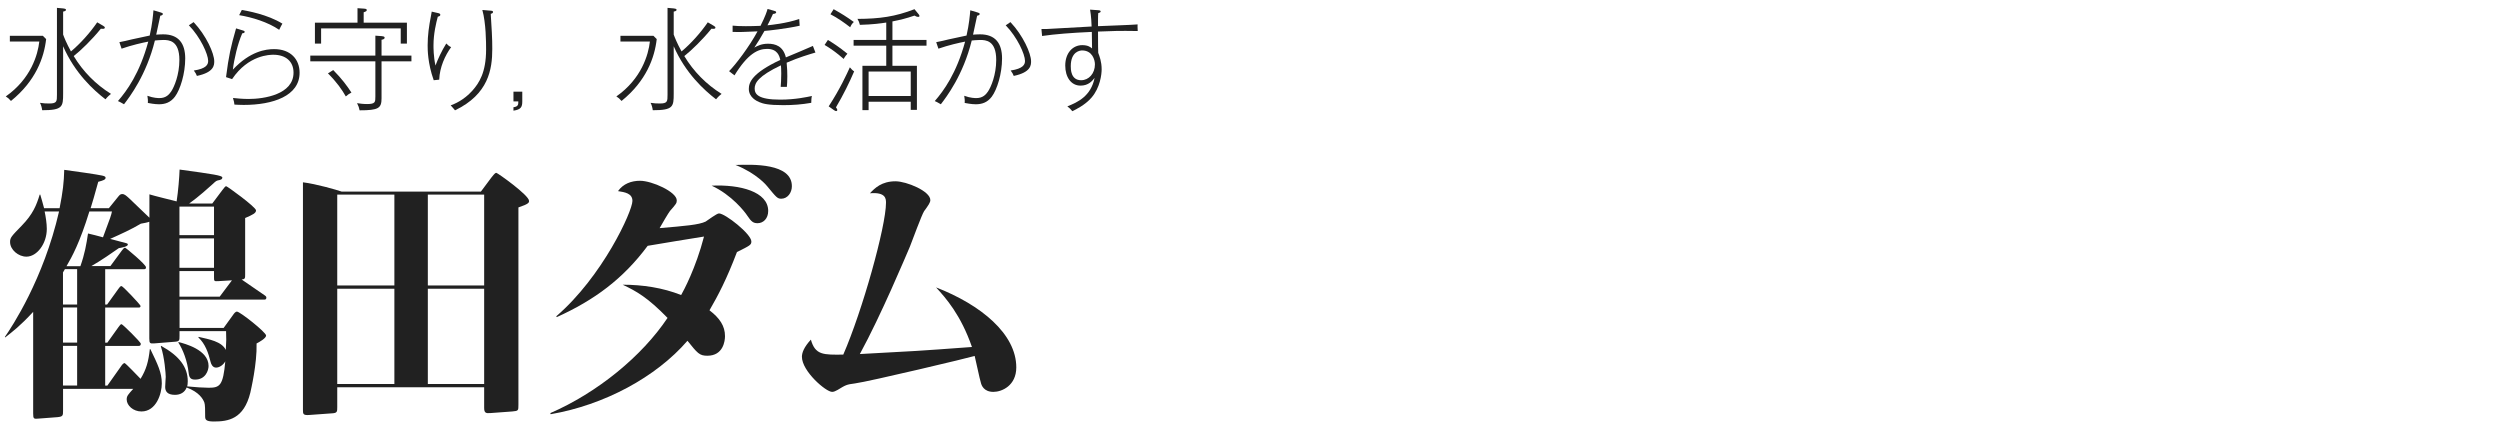
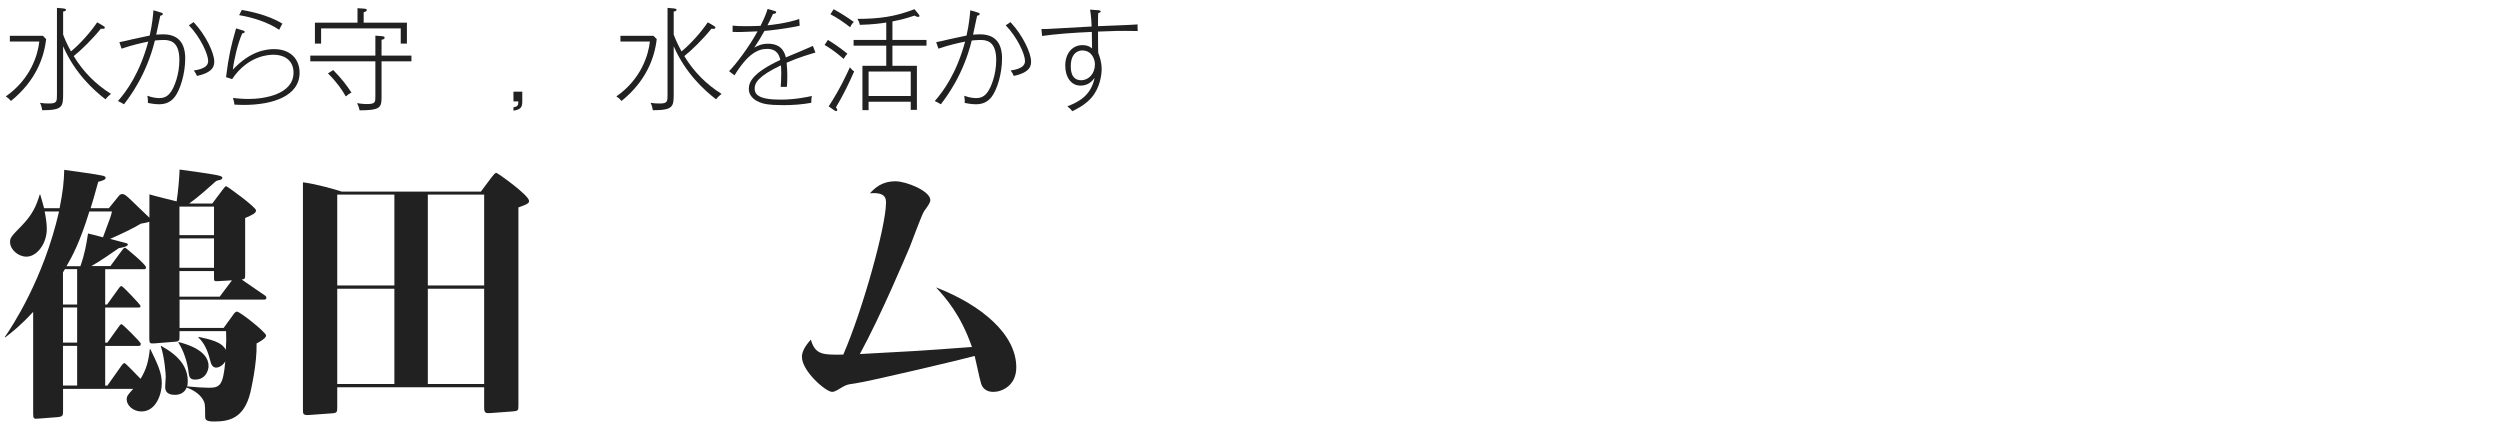
<svg xmlns="http://www.w3.org/2000/svg" id="copy" width="680" height="120" viewBox="0 0 680 120">
  <defs>
    <style>.cls-1{fill:#212121;}</style>
  </defs>
  <path class="cls-1" d="m11.65,9.73l.9.9c-.57,5.07-2.85,11.4-9.57,16.83-.66-.72-.72-.78-1.41-1.23,6.84-4.8,8.73-11.37,9.12-14.94H2.68v-1.56h8.97Zm5.52,15.75c0,3.54-.12,4.5-5.7,4.5-.06-.6-.3-1.53-.6-2.01.87.15,1.8.18,2.55.18,2.07,0,2.07-.6,2.07-2.37V2.14l1.68.15c.3.03.78.09.78.39,0,.33-.54.42-.78.48v6.24c.3.81.87,2.28,2.13,4.59,2.55-2.13,5.19-5.07,7.14-7.92l1.59.93c.36.21.48.33.48.51,0,.39-.51.36-1.08.3-2.43,3-5.4,5.88-7.38,7.44,2.52,4.2,6,7.71,10.14,10.29-.39.3-.87.69-1.5,1.47-3.18-2.43-8.34-7.11-11.52-14.43v12.9Z" />
  <path class="cls-1" d="m47.59,26.29c-1.23,1.62-2.73,2.07-4.35,2.07-1.17,0-2.55-.27-3.03-.36.06-.45,0-1.44-.12-1.95,1.68.63,2.97.63,3.3.63,1.77,0,2.61-.99,3.15-1.77.84-1.23,2.25-4.56,2.25-8.61,0-5.31-2.85-5.43-4.41-5.43-.81,0-1.92.12-2.25.15-2.31,9.42-6.93,15.42-8.4,17.34-.87-.51-1.23-.69-1.65-.87,2.4-2.76,5.91-7.53,8.25-16.17-1.59.3-4.5.96-7.26,1.92l-.6-1.77c.54-.06,2.88-.63,3.36-.75.81-.18,4.38-.96,4.89-1.05.72-3.18.9-5.49,1.02-6.87l2.01.6c.39.12.54.18.54.42,0,.3-.45.42-.69.45-.18.81-.96,4.41-1.11,5.16.3-.03,1.14-.09,1.89-.09,4.17,0,6,2.43,6,6.57s-1.35,8.46-2.79,10.38Zm5.97-5.64c-.18-.48-.39-.87-.84-1.47,3.39-.51,3.9-1.62,3.9-2.61,0-1.8-2.1-6.45-5.25-9.69l1.29-.87c3.45,3.66,5.61,8.52,5.61,10.65,0,1.02,0,3-4.71,3.99Z" />
  <path class="cls-1" d="m66.28,28.54c-1.11,0-1.89-.06-2.52-.09-.03-.36-.12-.99-.39-1.8.9.09,2.49.27,4.26.27,4.14,0,12.21-1.2,12.21-7.17,0-3-2.07-4.86-5.49-4.86-.81,0-6.78,0-11.22,6.63l-1.65-.54c.75-5.88,1.29-8.22,2.73-13.26l1.98.6c.24.06.36.18.36.36,0,.3-.39.36-.66.39-1.23,2.79-2.22,7.02-2.55,9.87,4.71-5.04,9-5.58,11.22-5.58,4.53,0,6.93,2.82,6.93,6.42,0,6.33-7.26,8.76-15.21,8.76Zm9.66-20.43c-3.06-2.1-7.41-3.42-10.89-3.99l.72-1.41c1.44.24,6.96,1.2,11.04,3.72-.24.36-.6,1.14-.87,1.68Z" />
  <path class="cls-1" d="m102.1,9.7l1.65.12c.3.03.87.06.87.42,0,.42-.57.54-.84.57v4.32h8.13v1.56h-8.13v10.02c0,2.7-.75,3.3-5.97,3.3-.12-.66-.3-1.2-.69-1.95.84.12,1.62.24,2.73.24,2.25,0,2.25-.54,2.25-2.04v-9.57h-17.7v-1.56h17.7v-5.43Zm8.58-3.54v5.7h-1.68v-4.14h-21.66v4.14h-1.68v-5.7h11.58v-3.93l1.8.12c.27.03.72.03.72.39,0,.27-.21.39-.84.6v2.82h11.76Zm-20.04,12.9c2.34,2.37,3.72,4.23,4.95,6.12-.6.3-.99.57-1.53,1.05-.99-1.77-2.52-3.96-4.86-6.27l1.44-.9Z" />
-   <path class="cls-1" d="m119.47,21.67l-1.5.15c-1.65-4.65-1.65-8.34-1.65-9.48,0-2.73.36-5.25.9-8.01.12-.66.15-.81.21-1.17l1.56.36c.45.09.78.18.78.51s-.36.42-.69.51c-.45,1.71-1.17,4.59-1.17,7.83,0,.63,0,3,.54,5.46.63-1.71,1.71-4.05,2.94-6,.45.48.75.72,1.32.99-1.65,2.28-3.12,5.46-3.24,8.85Zm14.01-17.91c.03.81.24,4.32.3,5.04.09,1.59.12,3.18.12,4.53,0,5.52-1.02,12.3-10.14,16.68-.09-.12-.75-.93-1.17-1.35,1.02-.39,3.51-1.35,5.91-4.02,1.8-2.04,3.72-4.89,3.72-11.19,0-1.98-.03-7.14-1.02-10.74l2.1.18c.48.03.81.06.81.36,0,.36-.39.45-.63.51Z" />
-   <path class="cls-1" d="m142.06,27.58c0,1.53-.36,2.22-2.4,2.52v-.93c1.35-.18,1.32-.78,1.32-1.59h-1.32v-2.64h2.4v2.64Z" />
+   <path class="cls-1" d="m142.06,27.58c0,1.53-.36,2.22-2.4,2.52v-.93c1.35-.18,1.32-.78,1.32-1.59h-1.32v-2.64h2.4v2.64" />
  <path class="cls-1" d="m177.73,9.73l.9.9c-.57,5.07-2.85,11.4-9.57,16.83-.66-.72-.72-.78-1.41-1.23,6.84-4.8,8.73-11.37,9.12-14.94h-8.01v-1.56h8.97Zm5.52,15.75c0,3.54-.12,4.5-5.7,4.5-.06-.6-.3-1.53-.6-2.01.87.15,1.8.18,2.55.18,2.07,0,2.07-.6,2.07-2.37V2.14l1.68.15c.3.03.78.09.78.39,0,.33-.54.42-.78.48v6.24c.3.81.87,2.28,2.13,4.59,2.55-2.13,5.19-5.07,7.14-7.92l1.59.93c.36.21.48.33.48.51,0,.39-.51.36-1.08.3-2.43,3-5.4,5.88-7.38,7.44,2.52,4.2,6,7.71,10.14,10.29-.39.3-.87.69-1.5,1.47-3.18-2.43-8.34-7.11-11.52-14.43v12.9Z" />
  <path class="cls-1" d="m213.97,17.05c.15,1.41.18,2.85.18,3.69,0,1.35-.06,2.1-.12,2.88h-1.68c.06-.87.15-2.04.15-3.6,0-1.23-.06-1.89-.09-2.25-6.18,2.94-7.14,4.8-7.14,6.3s.87,3.03,6.96,3.03c4.11,0,7.29-.72,8.61-.99-.15.54-.15,1.05-.18,1.86-2.61.45-4.95.63-7.59.63-4.17,0-5.52-.39-6.51-.81-.75-.3-2.88-1.32-2.88-3.6,0-1.77.87-4.29,8.55-7.89-.21-1.05-.75-3-3.57-3-2.49,0-5.25,1.29-8.88,7.2l-1.47-1.14c1.8-1.8,5.49-6.66,7.74-10.83-4.11.18-4.59.21-6.78.15v-1.71c.96.09,1.71.15,3.6.15,1.02,0,2.52-.03,3.99-.09,1.32-2.61,1.74-3.96,1.92-4.59l1.62.45c.42.12.72.18.72.45,0,.39-.63.42-.87.45-.72,1.56-.96,2.07-1.5,3.09.93-.09,5.1-.51,8.64-1.71l.12,1.83c-3.66.81-8.61,1.35-9.57,1.41-.87,1.59-1.8,3.06-2.76,4.53.84-.45,1.92-1.05,3.72-1.05,1.98,0,4.11.63,4.86,3.72,1.17-.48,6.33-2.64,7.35-3.12l.69,1.8c-1.53.45-4.53,1.32-7.83,2.76Z" />
  <path class="cls-1" d="m229.48,16.03c-2.01-1.77-3.63-2.88-5.19-3.81l.9-1.35c1.2.72,2.97,1.83,5.31,3.75-.21.21-.66.72-1.02,1.41Zm-2.1,13.17c.18.24.36.48.36.72,0,.21-.18.3-.3.3-.09,0-.3-.06-.57-.24l-1.47-1.05c3.15-4.83,4.98-8.91,5.76-10.62.3.39.78.87,1.17,1.11-1.29,3-2.91,6.33-4.95,9.78Zm3.87-21.78c-1.35-1.08-3.48-2.58-5.37-3.54l.87-1.38c2.19,1.23,3.57,2.1,5.49,3.48-.48.45-.72.81-.99,1.44Zm11.49,5.01v5.46h6.66v12h-1.68v-2.22h-11.46v2.28h-1.68v-12.06h6.48v-5.46h-8.88v-1.56h8.88v-4.74c-1.29.21-3.66.54-7.17.63-.15-.63-.3-1.02-.66-1.62,6.06-.03,10.23-.6,15.51-2.64l1.11,1.35c.15.18.24.33.24.48,0,.21-.15.27-.36.27-.27,0-.6-.12-.99-.36-2.25.78-3.9,1.17-6,1.59v5.04h9.27v1.56h-9.27Zm4.98,7.02h-11.46v6.66h11.46v-6.66Z" />
  <path class="cls-1" d="m269.77,26.29c-1.23,1.62-2.73,2.07-4.35,2.07-1.17,0-2.55-.27-3.03-.36.06-.45,0-1.44-.12-1.95,1.68.63,2.97.63,3.3.63,1.77,0,2.61-.99,3.15-1.77.84-1.23,2.25-4.56,2.25-8.61,0-5.31-2.85-5.43-4.41-5.43-.81,0-1.92.12-2.25.15-2.31,9.42-6.93,15.42-8.4,17.34-.87-.51-1.23-.69-1.65-.87,2.4-2.76,5.91-7.53,8.25-16.17-1.59.3-4.5.96-7.26,1.92l-.6-1.77c.54-.06,2.88-.63,3.36-.75.81-.18,4.38-.96,4.89-1.05.72-3.18.9-5.49,1.02-6.87l2.01.6c.39.12.54.18.54.42,0,.3-.45.42-.69.45-.18.81-.96,4.41-1.11,5.16.3-.03,1.14-.09,1.89-.09,4.17,0,6,2.43,6,6.57s-1.35,8.46-2.79,10.38Zm5.97-5.64c-.18-.48-.39-.87-.84-1.47,3.39-.51,3.9-1.62,3.9-2.61,0-1.8-2.1-6.45-5.25-9.69l1.29-.87c3.45,3.66,5.61,8.52,5.61,10.65,0,1.02,0,3-4.71,3.99Z" />
  <path class="cls-1" d="m298.66,8.59c0,4.17.03,5.01.06,5.79.33.87.93,2.37.93,4.47,0,1.41-.42,5.01-2.76,7.71-1.71,1.98-4.23,3.21-5.22,3.69-.42-.54-.75-.87-1.35-1.32,2.82-1.11,6.42-2.79,7.41-7.74-.6.78-1.65,2.1-3.81,2.1-2.64,0-4.17-2.37-4.17-5.46,0-3.39,2.01-5.55,4.62-5.55,1.53,0,2.22.51,2.67.9-.03-1.05-.03-1.38-.06-4.5-5.46.24-10.05.6-13.53,1.11l-.18-1.89c.96.03,1.44,0,5.55-.24,1.29-.09,6.96-.39,8.1-.45-.03-.78-.09-2.7-.42-4.59l2.07.15c.51.03.81.09.81.33,0,.27-.27.36-.66.48-.03.42-.06.87-.06,2.07v1.47c1.71-.09,9.24-.33,10.77-.48-.03.39-.03.57.03,1.8-5.13-.09-7.08,0-10.8.15Zm-4.32,5.13c-.48,0-3.09.21-3.09,4.29,0,.81,0,3.81,2.82,3.81,2.07,0,3.75-1.8,3.75-4.32,0-1.26-.75-3.78-3.48-3.78Z" />
  <path class="cls-1" d="m30.01,72.4l3.11-4.22c.37-.52.67-.81.89-.81s5.7,4.59,5.7,5.33c0,.52-.3.52-.59.52h-10.51v9.62h.52l3.03-4.22c.37-.52.59-.81.89-.81.37,0,5.18,5.11,5.18,5.4,0,.44-.3.44-.52.44h-9.1v9.55h.59l2.96-4.14c.37-.44.59-.89.89-.89s5.25,4.88,5.25,5.33c0,.52-.3.59-.59.59h-9.1v10.8h.59l3.77-5.33c.22-.37.67-.81.89-.81.3,0,3.77,3.7,4.37,4.29,1.55-2.52,2.15-4.66,2.52-8.07h.15c2,4.14,3.11,6.37,3.11,9.33,0,2.74-1.48,7.62-5.55,7.62-2.22,0-4-1.63-4-3.26,0-.96.37-1.33,1.78-2.89h-19.09v5.85c0,1.41,0,1.7-1.55,1.85l-4.88.37c-1.55.15-1.7.15-1.7-1.41v-27.6c-3.63,3.92-5.55,5.33-7.62,6.96l-.07-.15c1.85-2.66,10.51-15.69,14.73-34.12h-3.92c.3,1.41.59,3.26.59,4.74,0,4-2.66,7.55-5.55,7.55-2.15,0-4.44-1.85-4.44-4,0-1.18.37-1.55,3.18-4.44,3.03-3.11,4-5.55,4.88-8.44h.15c.3.96.81,2.81,1.04,3.7h4.22c.89-4.51,1.18-7.03,1.26-10.43,2.81.37,9.03,1.26,10.29,1.55.67.15.96.3.96.59,0,.52-.59.74-2,1.11-1.11,4.14-1.48,5.18-2.07,7.18h4.96l2.52-3.11c.37-.44.59-.74,1.11-.74.67,0,1.18.52,2.07,1.33,1.78,1.7,4.81,4.59,5.33,5.11v-6.36c1.11.37,6.29,1.63,7.4,1.92.44-2.81.74-6.59.81-8.66,9.25,1.26,11.62,1.63,11.62,2.15s-.44.67-1.26.81c-.44.07-1.11.74-1.33.96-.89.81-3.92,3.55-6.44,5.33h6.29l2.66-3.55c.52-.67.89-1.18,1.11-1.18.3,0,8.14,5.7,8.14,6.59,0,.74-.89,1.18-2.96,2.07v15.39c0,.96,0,1.26-.96,1.33,2.15,1.48,4.74,3.26,6.36,4.37.3.22.37.37.37.59,0,.52-.37.52-.67.52h-22.94v7.7h11.99l2.52-3.48c.3-.44.67-.96,1.11-.96.81,0,7.92,5.62,7.92,6.51,0,.74-1.85,1.78-2.59,2.15.15,5.55-1.55,12.66-1.7,13.39-1.78,7.18-5.99,7.84-9.92,7.84-2.29,0-2.37-.59-2.37-1.48,0-1.63,0-3.11-.22-3.7-.37-.96-1.41-2.81-4.81-4.07-.52,1.33-1.7,2-3.18,2-2.15,0-2.66-1.04-2.66-2.15,0-.59.15-2.37.15-2.74,0-.74-.3-5.25-1.33-8.29l.07-.15c4.96,2.74,7.25,5.77,7.25,9.62,0,.74-.07,1.04-.15,1.41,2.07.22,4.66.37,5.85.37,3.03,0,3.92-.59,4.51-7.18-.59,1.04-1.63,1.7-2.52,1.7s-1.33-.89-1.48-1.55c-.59-2.44-1.48-4.96-3.33-6.66l.07-.15c2.89.67,6.29,1.26,7.4,3.55.15-2.29.15-3.33.07-5.11h-12.66v1.26c0,1.26,0,1.55-1.33,1.63l-5.48.44c-1.18.07-1.41.07-1.41-1.33v-31.75c-.59.22-1.41.37-2.29.52-2.59,1.55-5.4,2.81-8.36,4.14,1.48.37,4,1.04,4.44,1.18.22.07.37.15.37.37,0,.59-2,.89-2.44.96-1.55,1.11-5.11,3.55-7.47,4.88h5.18Zm-12.36.81c-.07.15-.44.74-.52.89v8.73h3.85v-9.62h-3.33Zm-.52,10.43v9.55h3.85v-9.55h-3.85Zm0,10.43v10.8h3.85v-10.8h-3.85Zm4.74-21.68c1.18-3.33,1.63-5.92,2.07-8.88.59.15,3.4.81,4.07,1.04,2.15-5.7,2.22-5.99,2.44-7.03h-6.14c-2.59,8.44-4.74,12.36-6.22,14.88h3.77Zm26.72,20.65c1.63.44,8.14,2.07,8.14,6.51,0,1.18-.81,3.7-3.63,3.7-1.11,0-1.63-.37-1.78-1.78-.37-3.33-1.55-6.36-2.81-8.29l.07-.15Zm.22-36.85v7.77h9.4v-7.77h-9.4Zm9.4,8.66h-9.4v7.99h9.4v-7.99Zm0,8.88h-9.4v6.96h10.95l3.33-4.44-3.7.22c-1.18.07-1.18,0-1.18-1.11v-1.63Z" />
  <path class="cls-1" d="m130.8,52.12l2.81-3.77c1.04-1.33,1.18-1.33,1.41-1.33.3,0,8.88,6.07,8.88,7.62,0,.44,0,.81-2.89,1.78v53.65c0,1.63,0,1.7-1.7,1.85l-5.99.44c-1.11.07-1.63,0-1.63-1.41v-5.62h-39.96v5.4c0,1.26,0,1.63-1.48,1.7l-6.07.44c-1.78.15-1.78-.3-1.78-1.41v-61.87c3.63.44,9.25,2.07,10.51,2.52h37.89Zm-39.07.81v24.72h15.54v-24.72h-15.54Zm0,25.61v25.9h15.54v-25.9h-15.54Zm24.64-25.61v24.72h15.32v-24.72h-15.32Zm0,25.61v25.9h15.32v-25.9h-15.32Z" />
-   <path class="cls-1" d="m149.67,112.37c12.8-5.55,24.94-15.47,31.9-25.9-5.4-5.55-8.44-7.25-12.21-9.03,5.4,0,10.88.81,15.91,2.81.67-1.18,4-7.33,6.22-15.91-2.44.37-13.17,2.15-15.32,2.52-6.66,8.96-14.43,14.73-24.72,19.39l-.15-.22c12.58-10.8,20.72-28.57,20.72-31.38,0-2.07-2.07-2.37-3.92-2.67,1.41-2,3.63-2.81,5.99-2.81,3.26,0,9.99,3.03,9.99,5.33,0,.74-.15.96-1.85,2.89-.37.44-2.29,3.7-2.81,4.66,6.88-.59,10.66-.89,12.51-1.78.59-.37,3.03-2.22,3.63-2.22,1.7,0,8.81,5.62,8.81,7.62,0,.96-.37,1.11-3.92,2.89-2.81,7.4-5.11,11.77-7.47,15.84,2.81,2.15,4.22,4.29,4.22,7.03,0,1.26-.44,5.33-4.81,5.33-2.15,0-2.66-.67-5.4-4.07-8.58,9.92-22.65,17.47-37.22,19.98l-.07-.3Zm59.28-54.99c0,2.07-1.33,3.33-2.89,3.33-1.11,0-1.7-.37-2.81-2.07-.67-1.04-4.22-5.62-9.69-8.14,7.7-.37,15.39,1.63,15.39,6.88Zm6.44-6.73c0,1.78-1.18,3.4-2.89,3.4-1.04,0-1.33-.37-3.77-3.33-.15-.22-2.89-3.55-8.66-5.85,4.66-.15,15.32-.52,15.32,5.77Z" />
  <path class="cls-1" d="m264.37,94.38c-3.03-8.73-7.1-13.32-9.77-16.21,12.21,4.74,21.83,12.66,21.83,21.76,0,4.96-3.92,6.66-6.22,6.66-2.66,0-3.26-1.85-3.4-2.44-.37-1.11-1.41-6.29-1.7-7.33-1.04.37-28.71,6.96-32.56,7.47-2.37.3-2.52.44-4.74,1.78-.59.3-.96.52-1.48.52-1.7,0-8.21-5.62-8.21-9.55,0-1.04.52-2.59,2.44-4.66,1.18,4.22,3.4,4.14,8.81,4.07,5.18-11.84,11.62-34.86,11.62-41.29,0-1.04,0-2.96-4.37-2.59,1.33-1.41,3.18-3.26,6.96-3.26,2.96,0,9.47,2.66,9.47,5.11,0,.67-.52,1.41-1.7,3.03-.67,1.04-3.26,8.14-3.85,9.62-1.18,2.74-7.84,18.65-13.62,29.23,13.84-.74,15.54-.81,30.49-1.92Z" />
</svg>